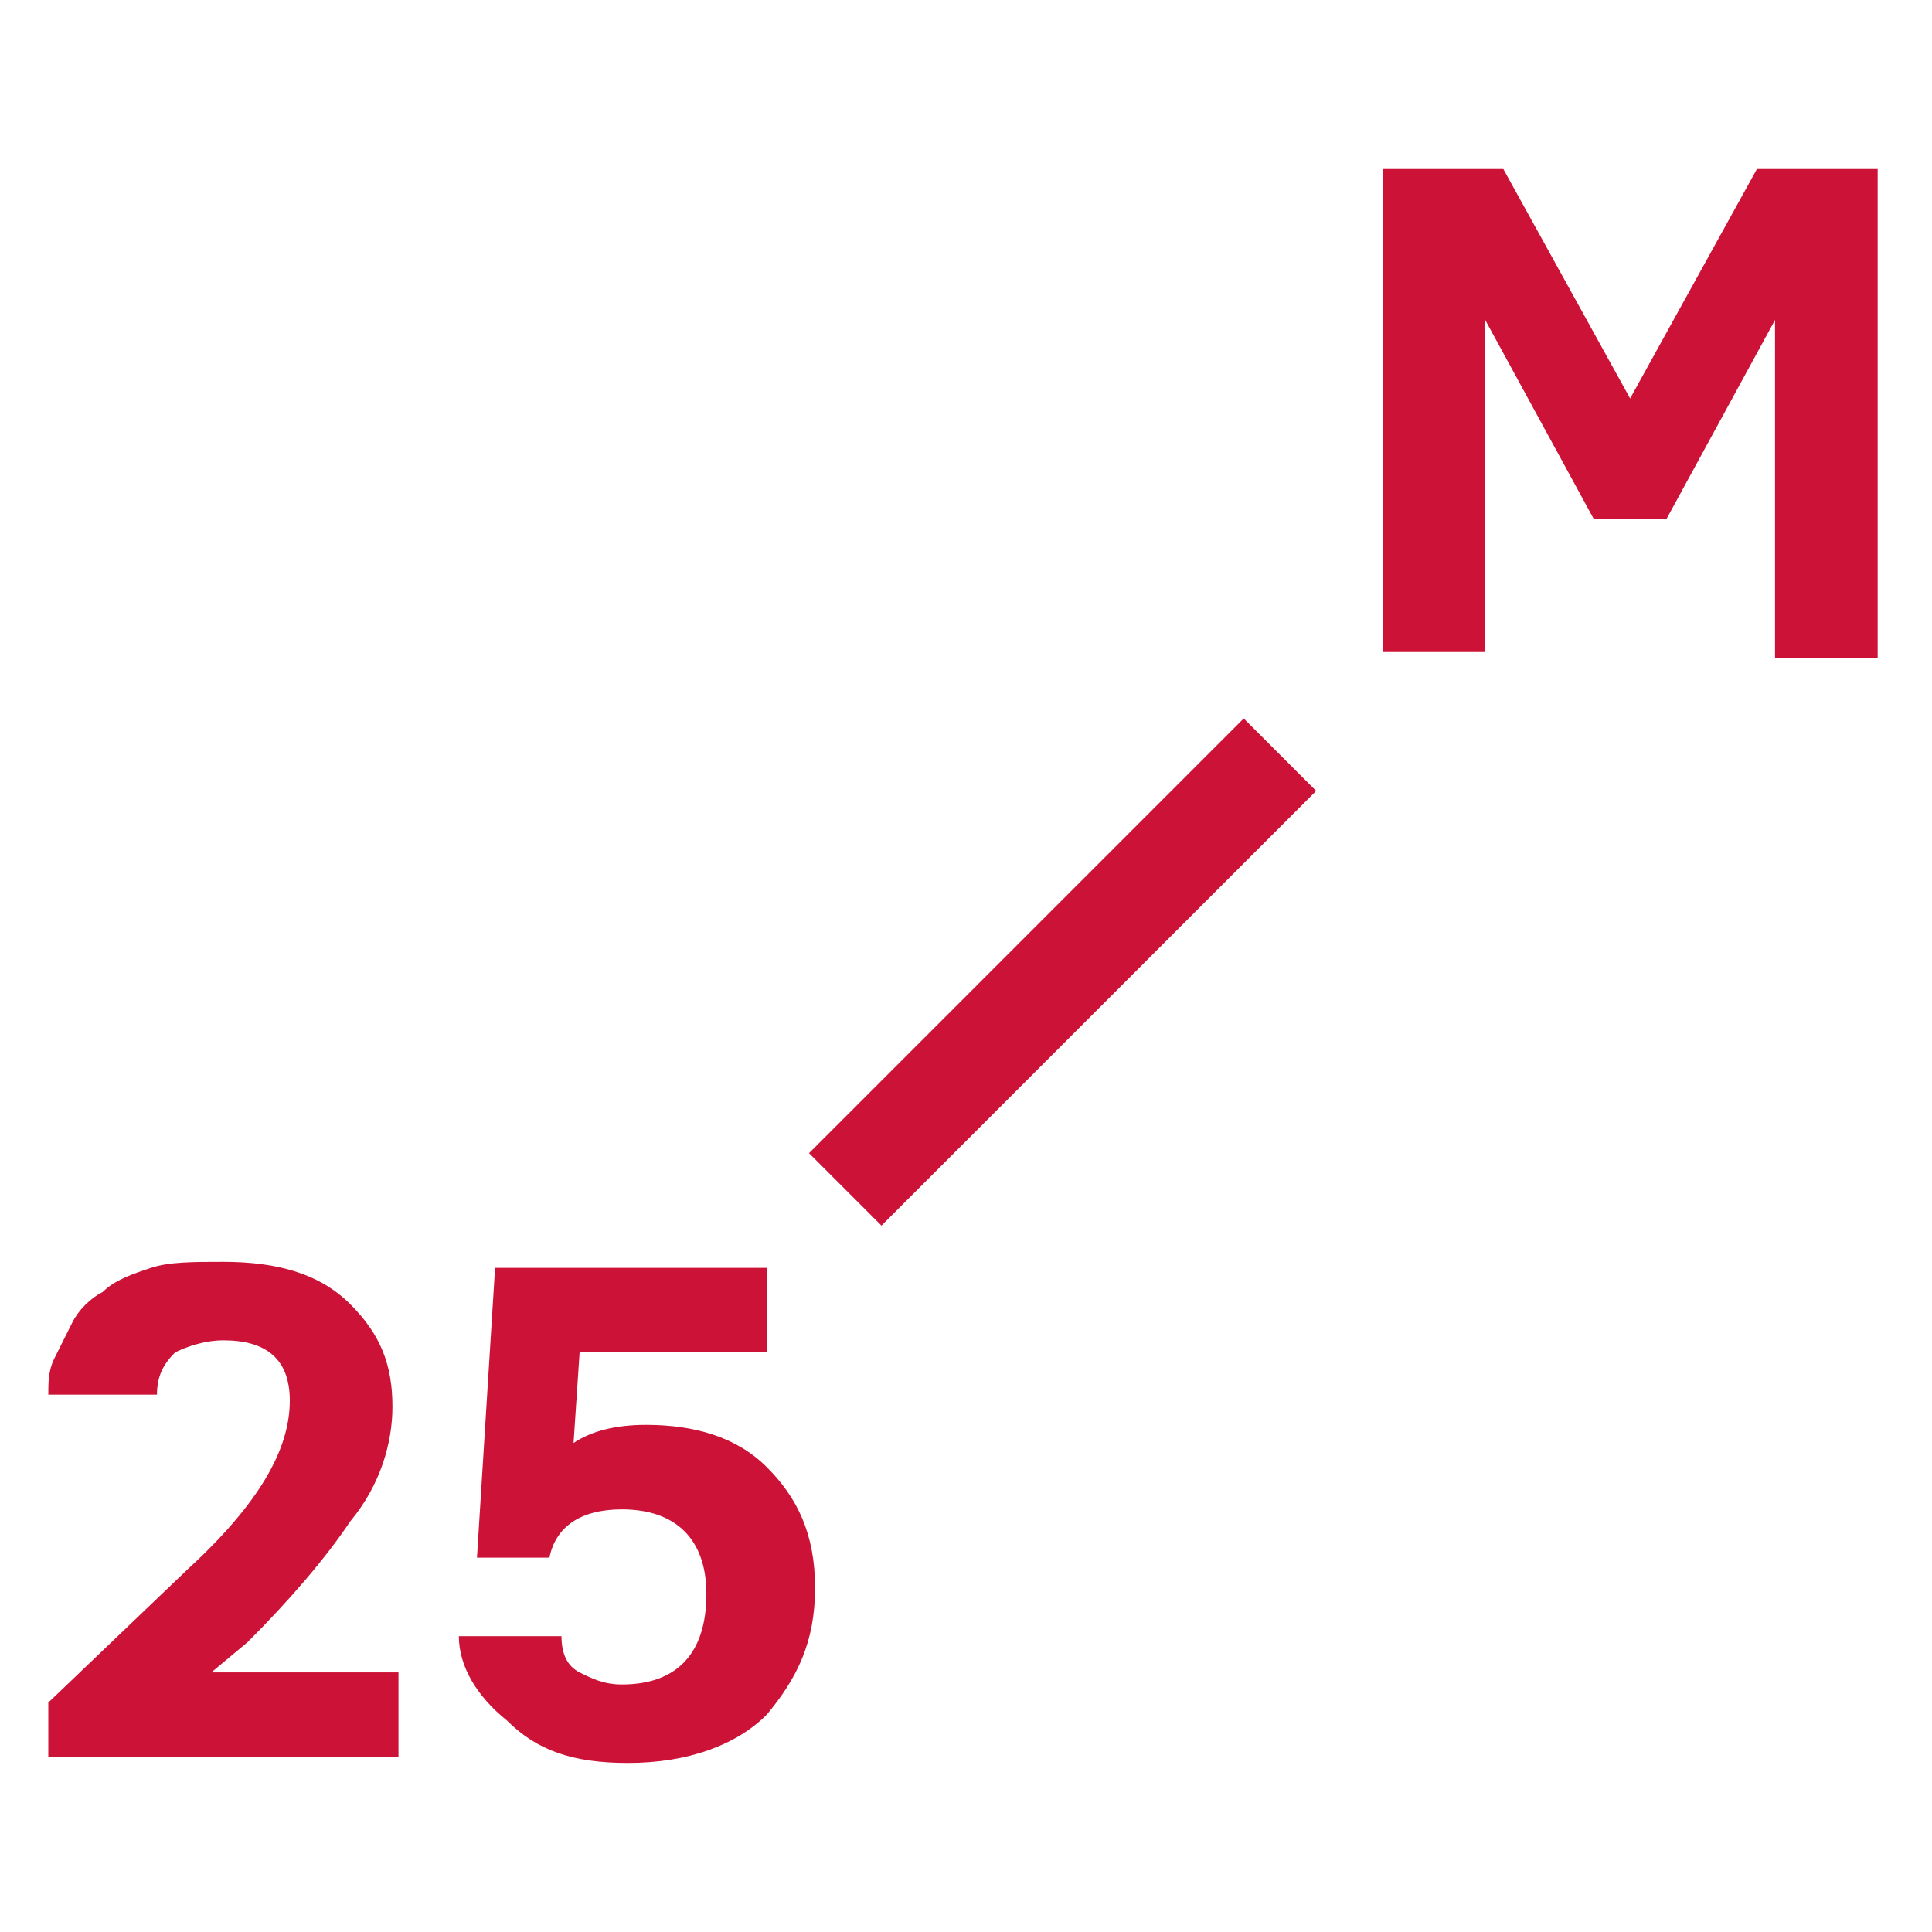
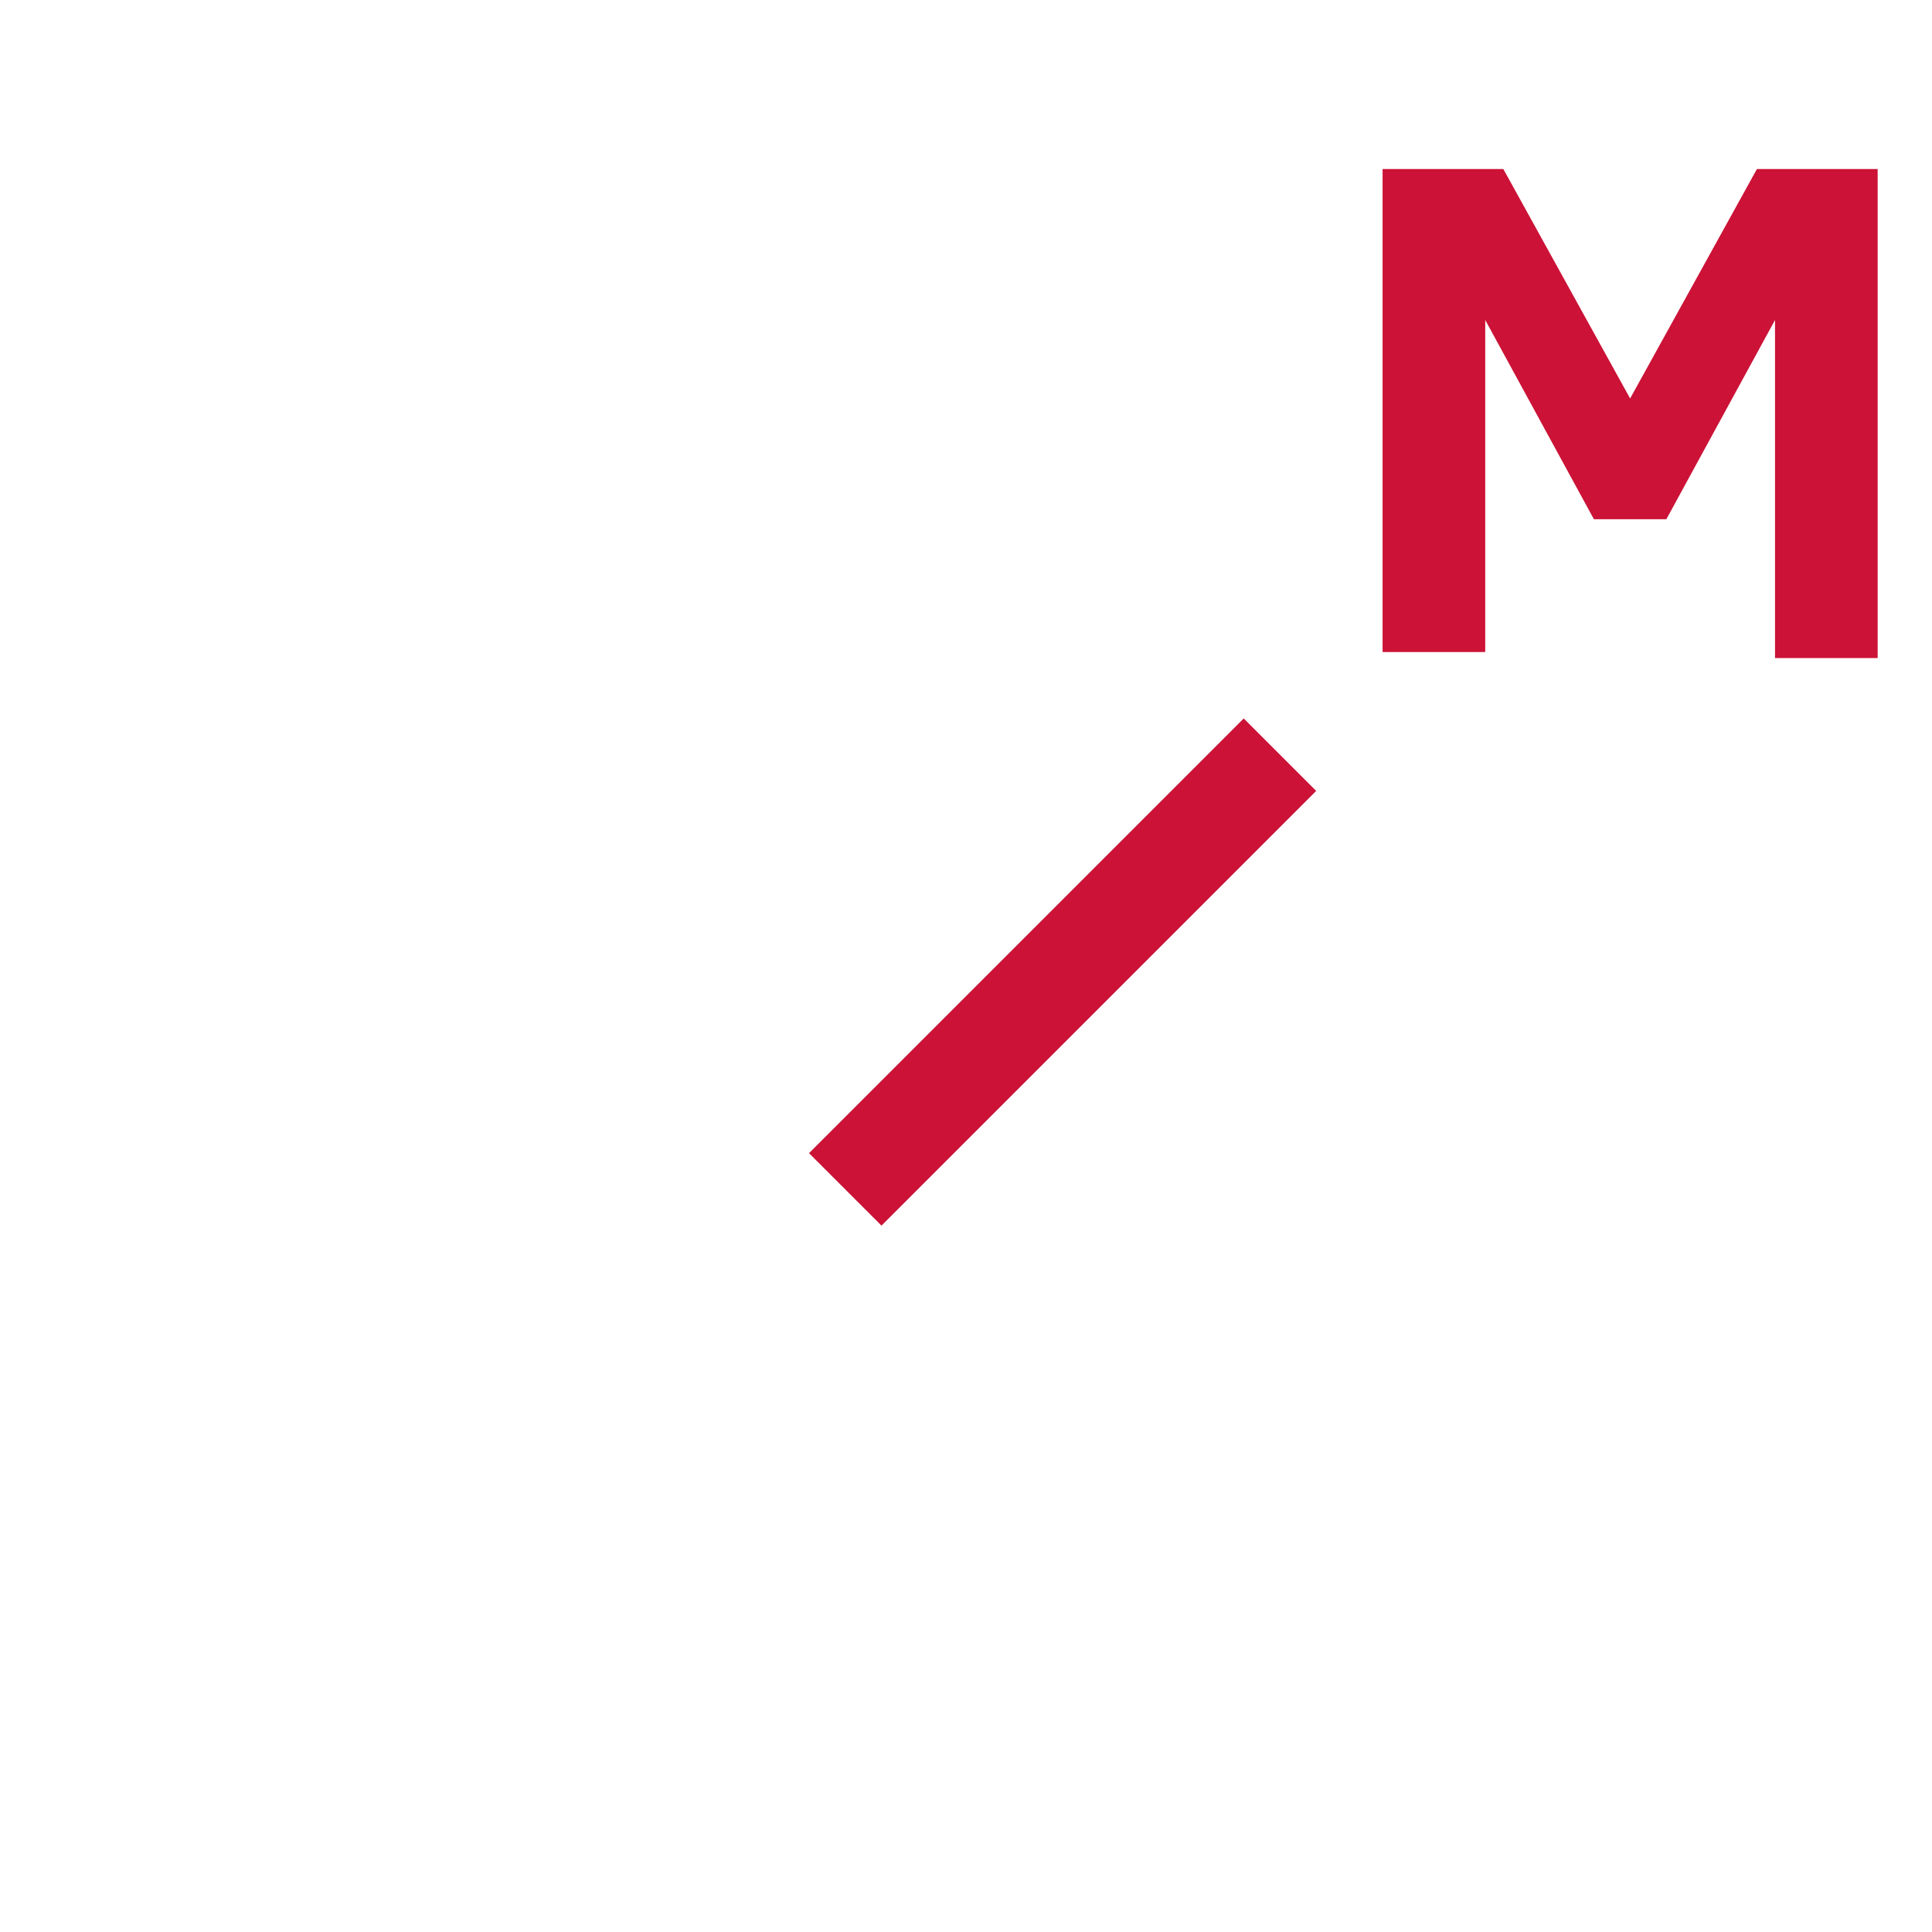
<svg xmlns="http://www.w3.org/2000/svg" id="Layer_1" x="0px" y="0px" viewBox="0 0 32 32" style="enable-background:new 0 0 32 32;" xml:space="preserve">
  <style type="text/css"> .st0{fill:#CC1236;} </style>
  <g>
    <path class="st0" d="M13.4,19.1l7.2-7.2l1.2,1.2l-7.2,7.2L13.4,19.1z" />
    <g>
-       <path class="st0" d="M0.8,29.1v-0.9L3.1,26c1.2-1.1,1.7-2,1.7-2.8c0-0.7-0.4-1-1.1-1c-0.3,0-0.6,0.1-0.8,0.2 c-0.2,0.2-0.3,0.4-0.3,0.7H0.8c0-0.2,0-0.4,0.1-0.6c0.1-0.2,0.2-0.4,0.3-0.6c0.1-0.2,0.3-0.4,0.5-0.5c0.2-0.2,0.5-0.3,0.8-0.4 c0.3-0.1,0.7-0.1,1.2-0.1c0.9,0,1.6,0.2,2.1,0.7c0.5,0.5,0.7,1,0.7,1.7c0,0.6-0.2,1.3-0.7,1.9c-0.4,0.6-1,1.3-1.7,2l-0.6,0.5h3.1 v1.4H0.8z" />
-       <path class="st0" d="M7.6,27.1h1.7c0,0.3,0.1,0.5,0.3,0.6c0.2,0.1,0.4,0.2,0.7,0.2c0.9,0,1.4-0.5,1.4-1.5c0-0.9-0.5-1.4-1.4-1.4 c-0.7,0-1.1,0.3-1.2,0.8H7.9L8.2,21h4.5v1.4H9.6l-0.1,1.5c0.3-0.2,0.7-0.3,1.2-0.3c0.8,0,1.5,0.2,2,0.7c0.5,0.5,0.8,1.1,0.8,2 c0,0.9-0.3,1.5-0.8,2.1c-0.5,0.5-1.3,0.8-2.3,0.8c-0.9,0-1.5-0.2-2-0.7C7.9,28.1,7.6,27.6,7.6,27.1z" />
-     </g>
+       </g>
    <path class="st0" d="M22.9,10.9V2.8h2L27,6.6l2.1-3.8h2v8.1h-1.7V5.3l-1.8,3.3h-1.2l-1.8-3.3v5.5H22.9z" />
  </g>
</svg>